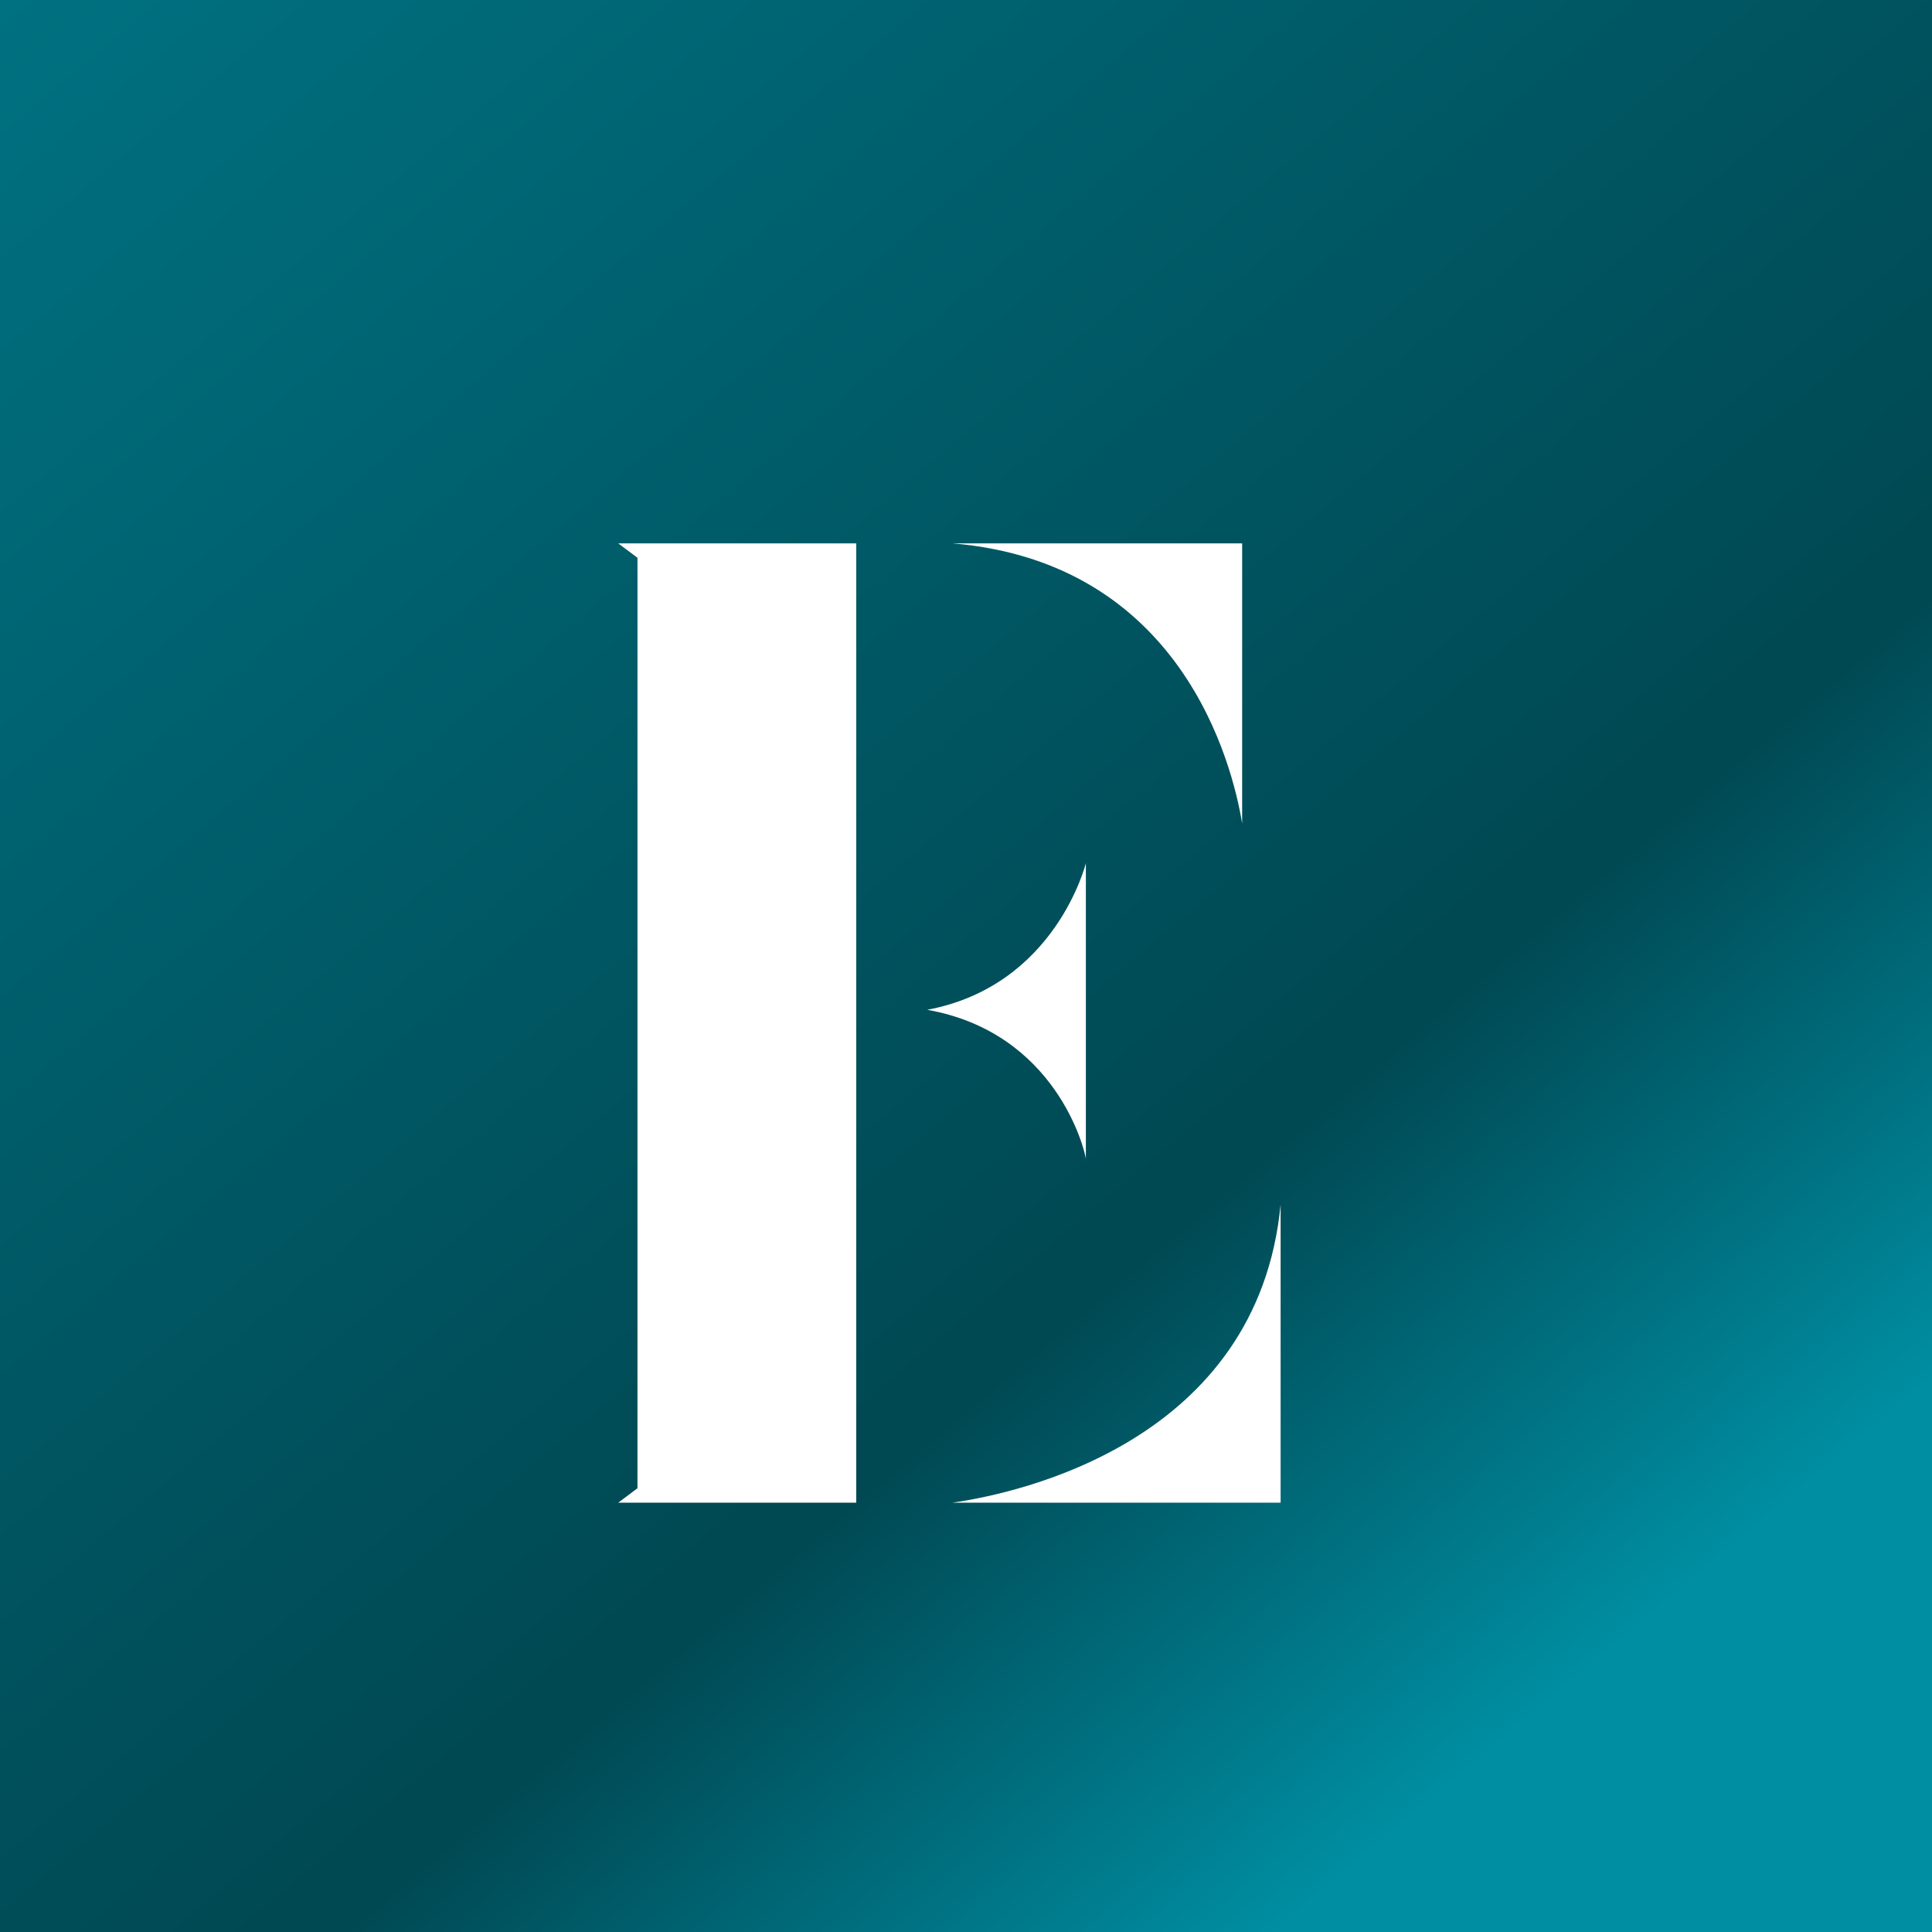
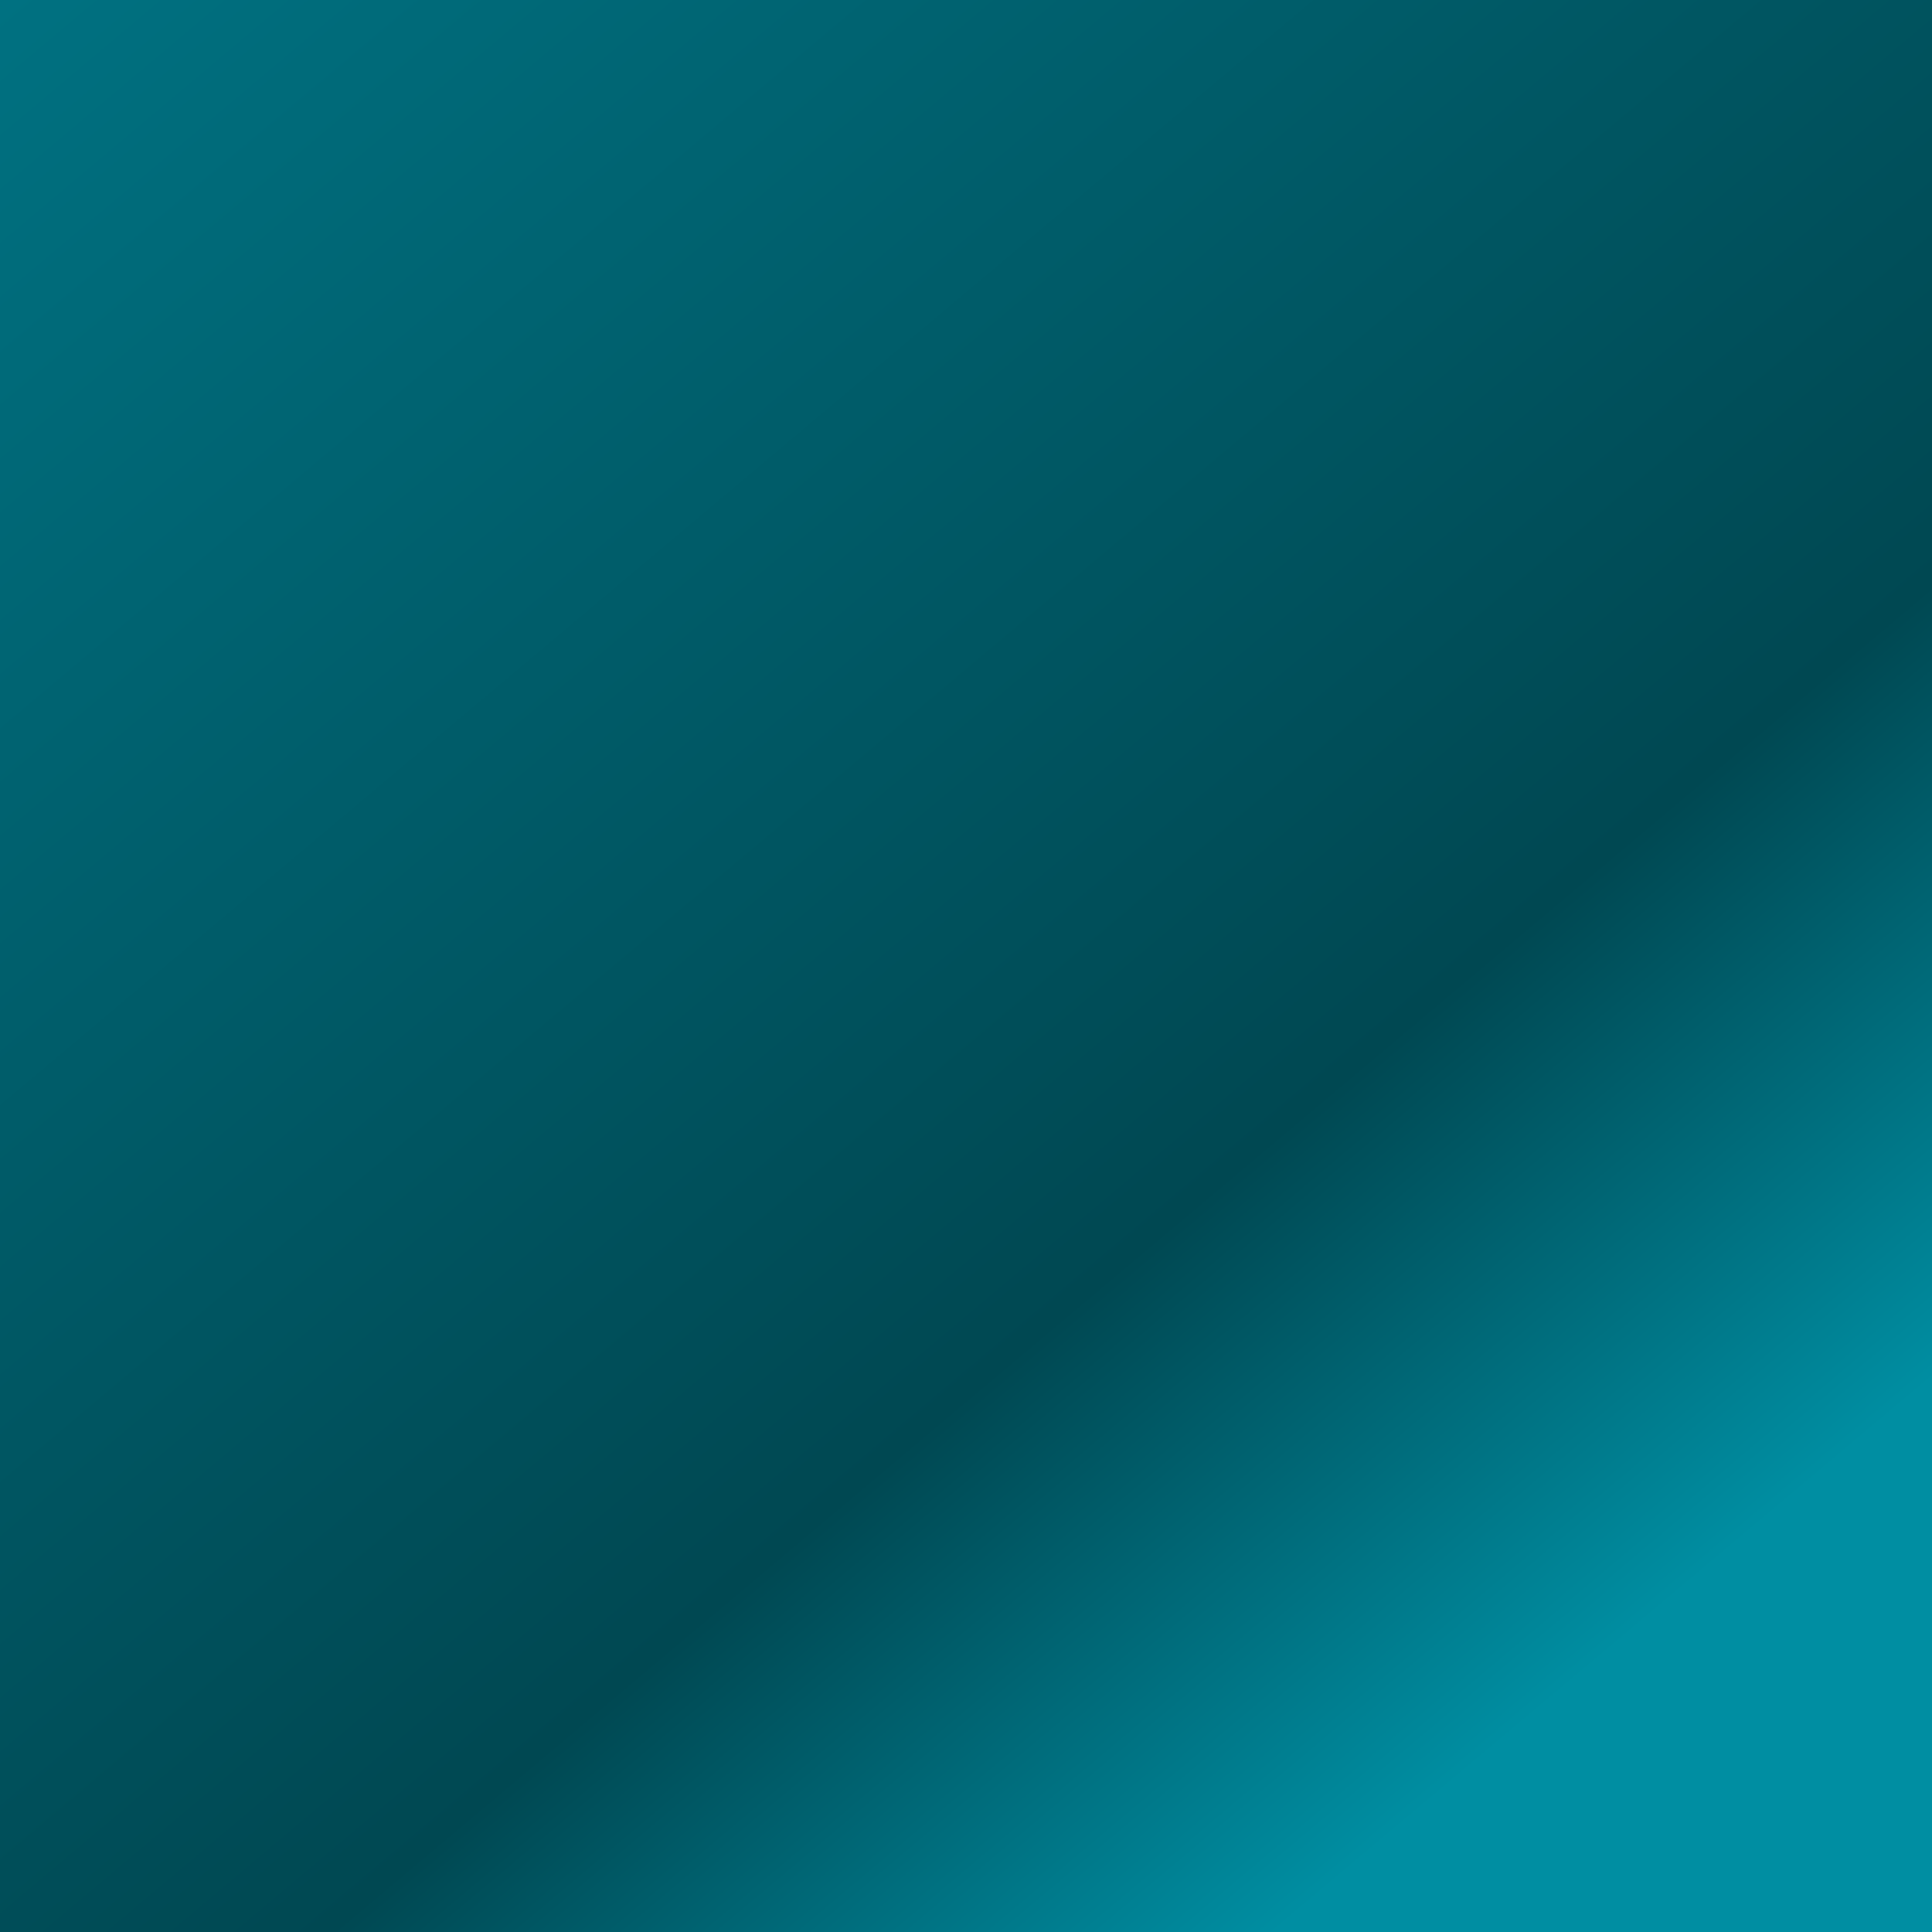
<svg xmlns="http://www.w3.org/2000/svg" width="45" height="45" viewBox="0 0 45 45" fill="none">
  <rect x="0" y="0" width="45" height="45" fill="#333333" stroke="none" />
  <g clip-path="url(#clip0_581_2351)">
    <path d="M45 0H0V45H45V0Z" fill="url(#paint0_linear_581_2351)" />
-     <path d="M19.944 12.656V35H14.4L14.848 34.664V12.992L14.4 12.656H19.944ZM28.932 19.18C28.708 17.808 27.532 13.104 22.184 12.656H28.932V19.18ZM22.184 35C23.752 34.776 29.296 33.572 29.828 28.056V35H22.184ZM25.292 26.992C25.264 26.768 24.592 24.052 21.596 23.52C24.592 22.96 25.292 20.104 25.292 20.104V26.992Z" fill="white" />
  </g>
  <defs>
    <linearGradient id="paint0_linear_581_2351" x1="34.5" y1="41" x2="0" y2="0" gradientUnits="userSpaceOnUse">
      <stop stop-color="#008EA2" />
      <stop offset="0.265" stop-color="#004852" />
      <stop offset="1" stop-color="#007181" />
    </linearGradient>
    <clipPath id="clip0_581_2351">
      <rect width="45" height="45" fill="white" />
    </clipPath>
  </defs>
</svg>